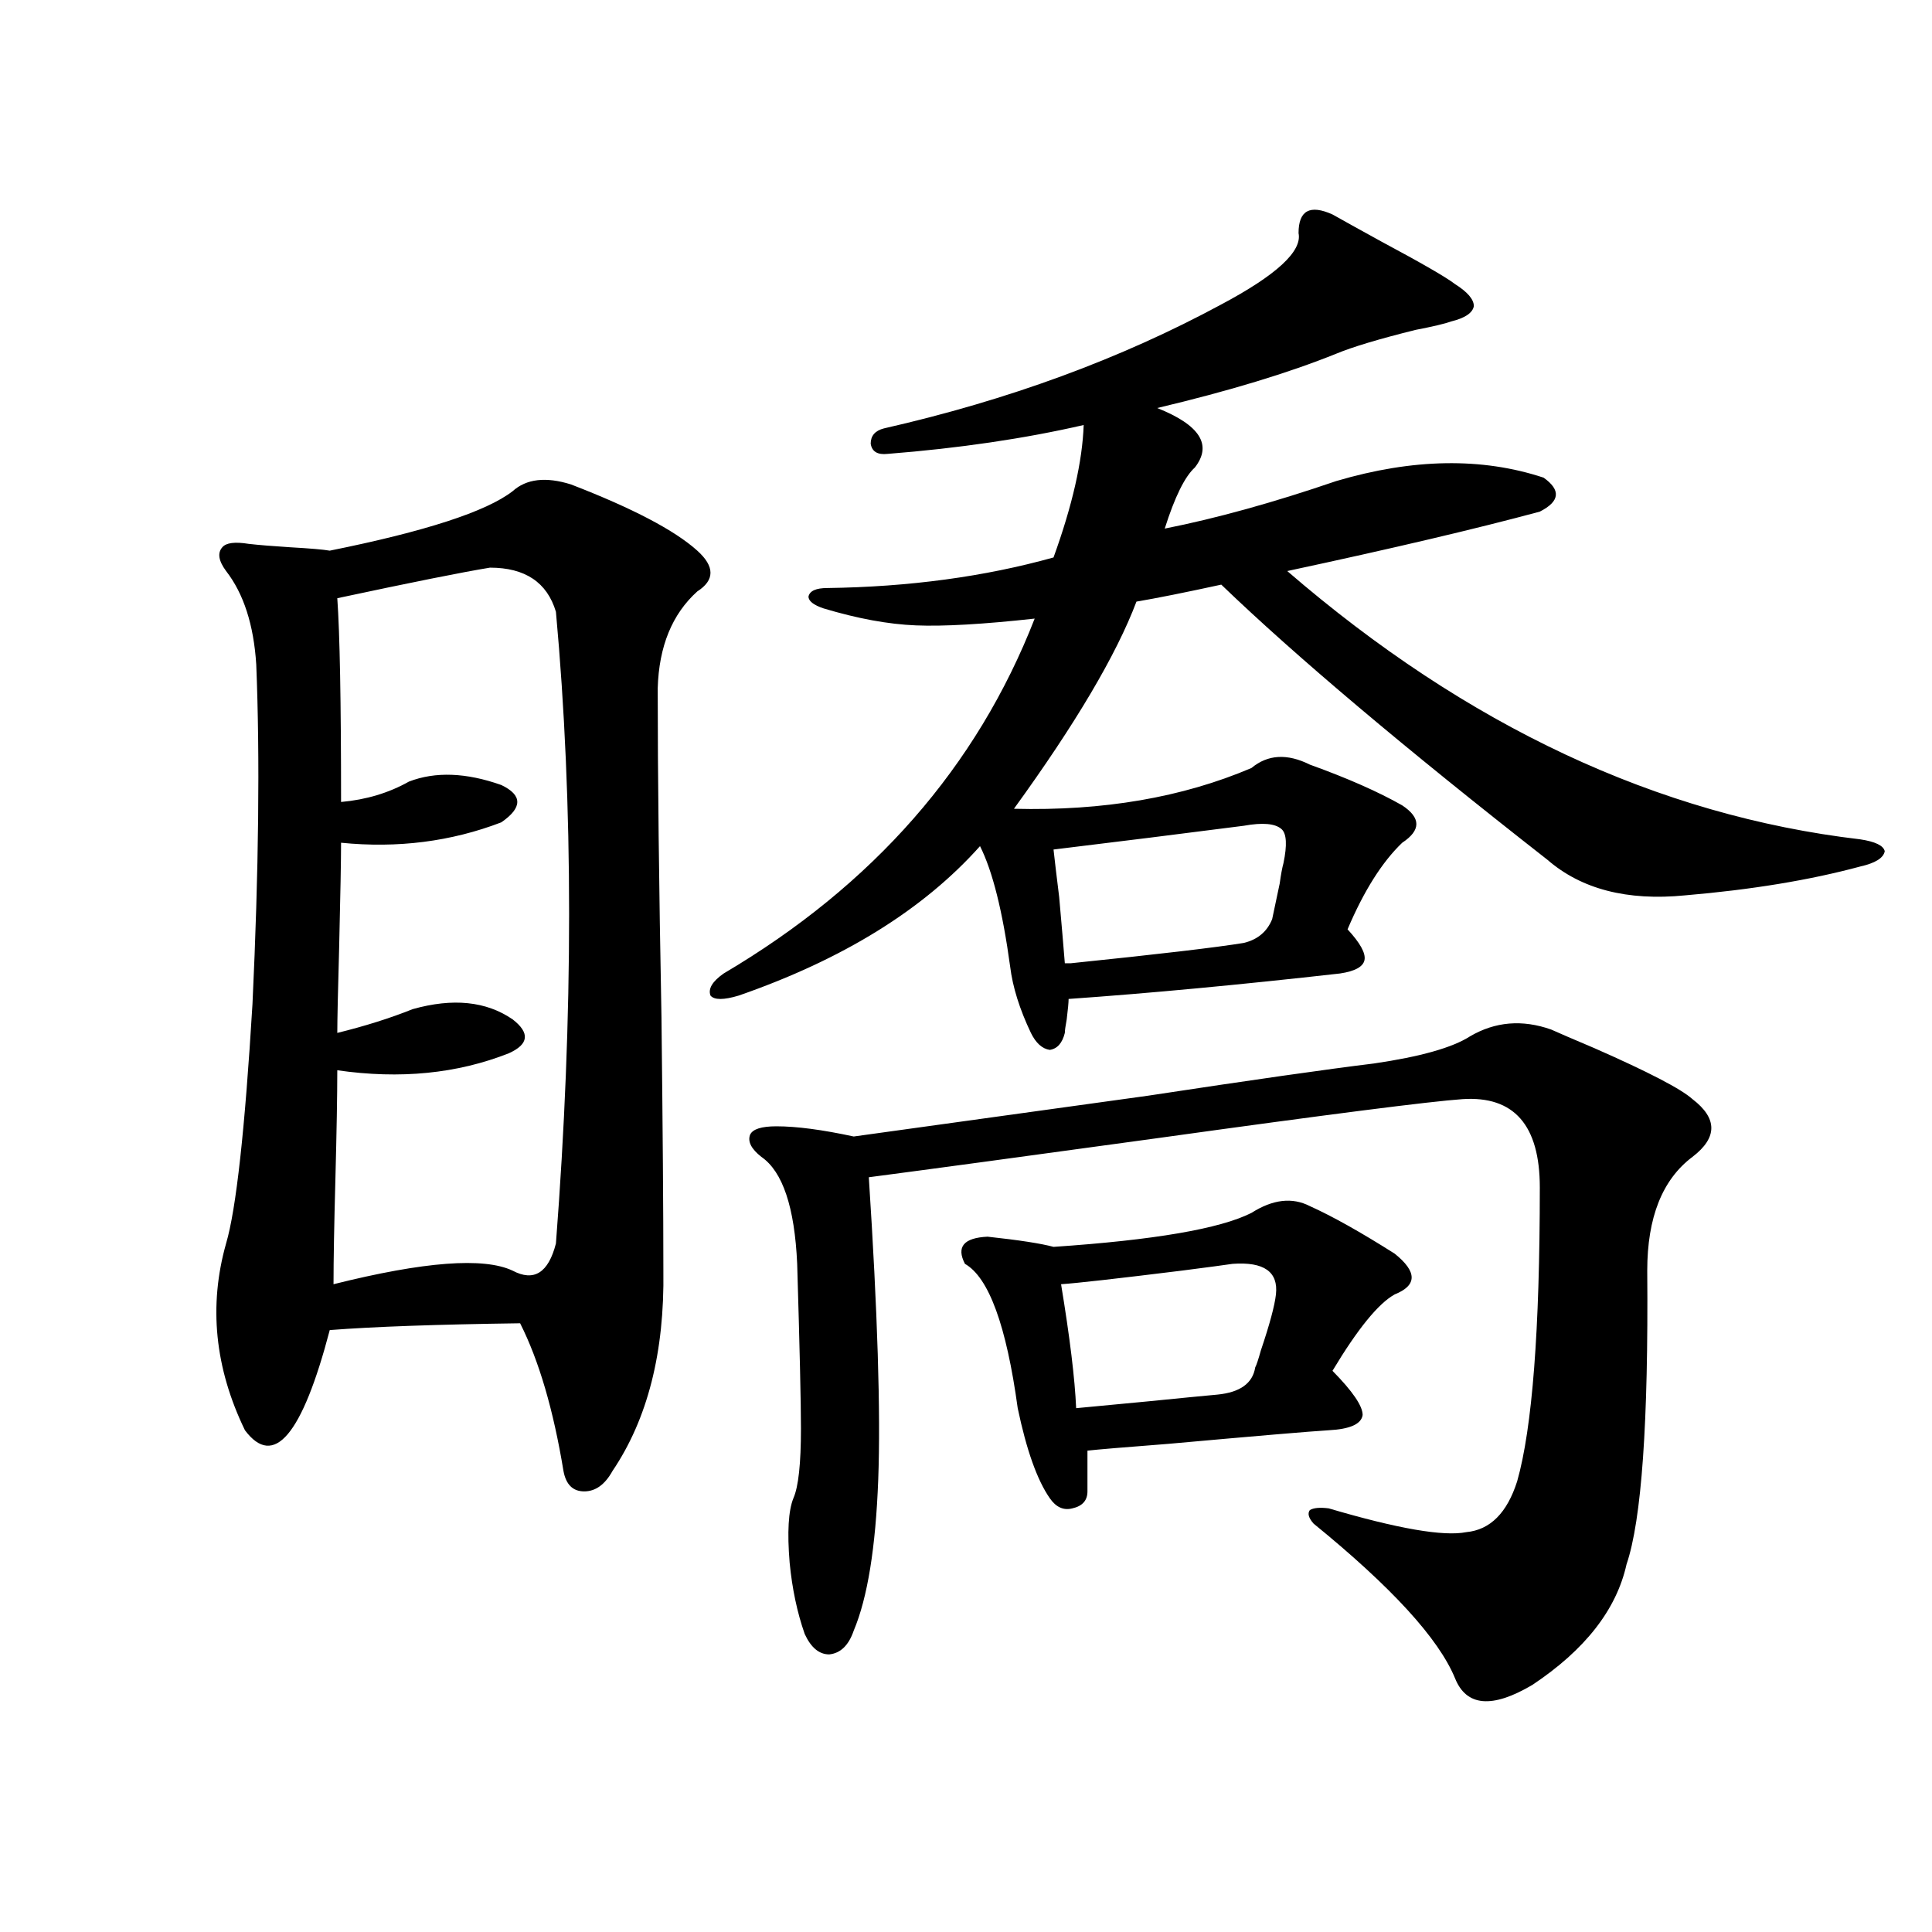
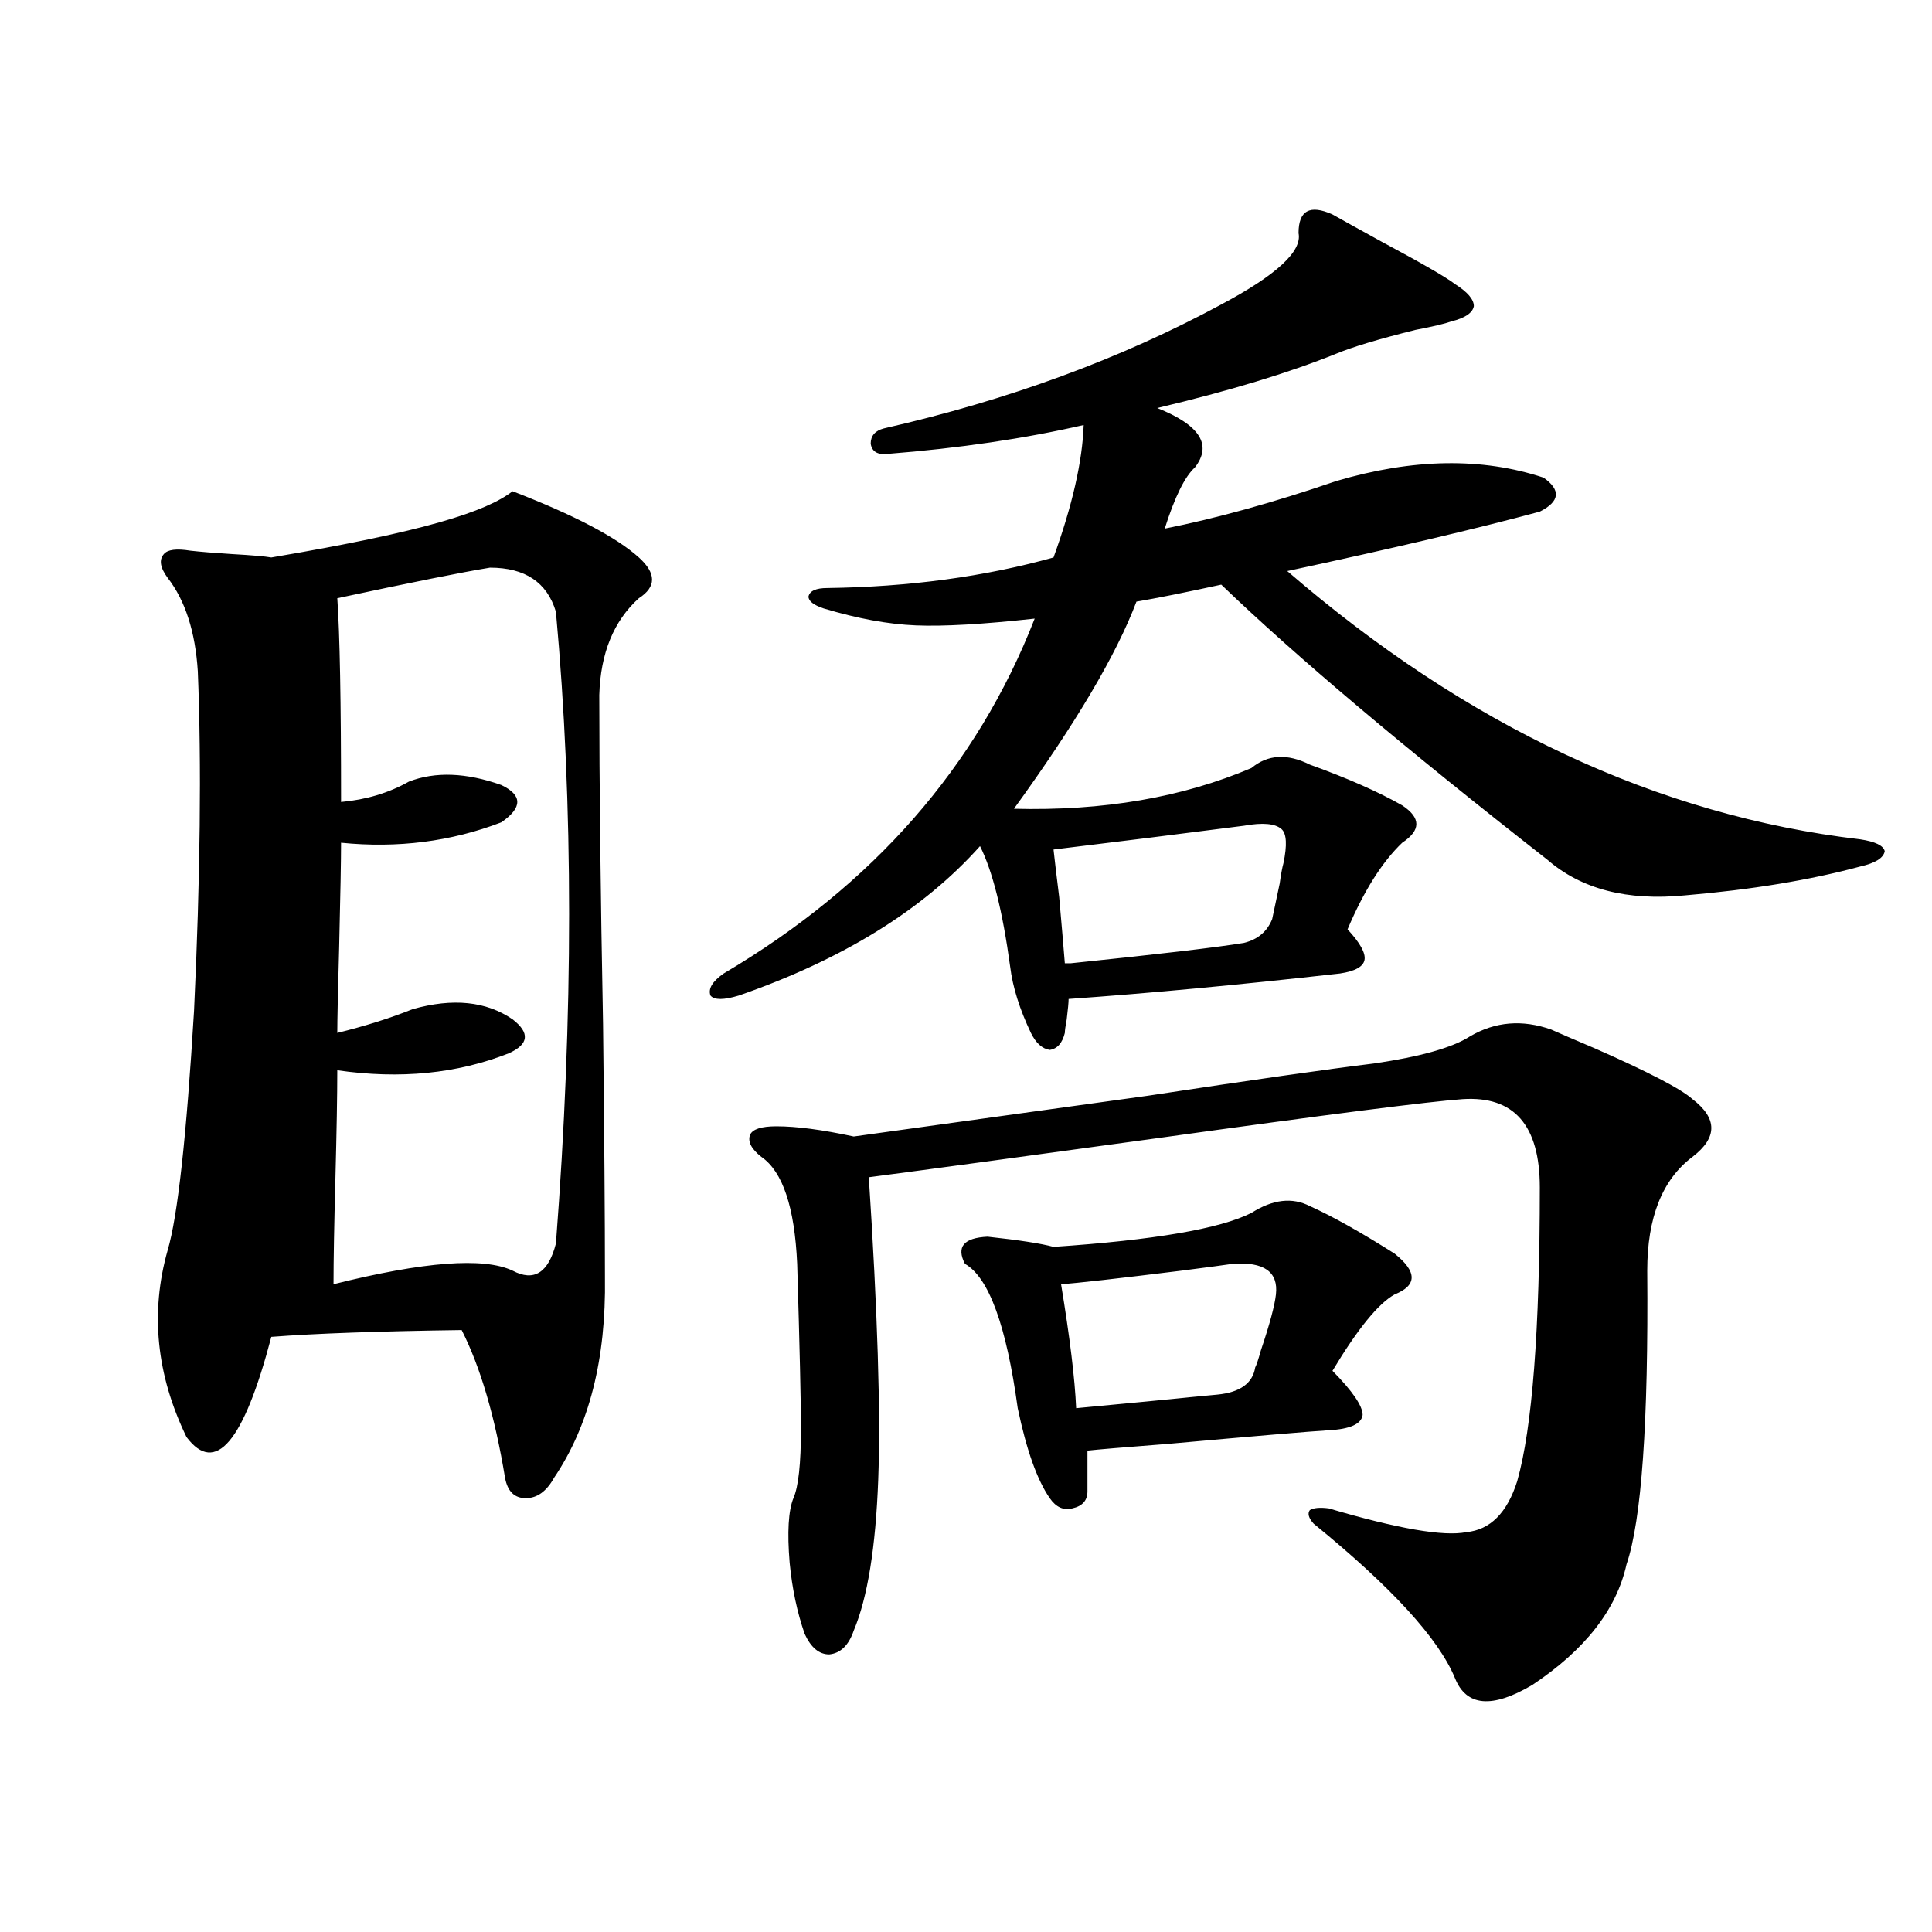
<svg xmlns="http://www.w3.org/2000/svg" version="1.1" id="图层_1" x="0px" y="0px" width="1000px" height="1000px" viewBox="0 0 1000 1000" enable-background="new 0 0 1000 1000" xml:space="preserve">
-   <path d="M265.311,254.262c7.149-6.44,17.226-7.608,30.243-3.516c31.859,12.305,53.657,23.73,65.364,34.277  c9.101,8.212,9.101,15.243,0,21.094c-13.018,11.728-19.847,28.427-20.487,50.098c0,45.126,0.641,101.953,1.951,170.508  c0.641,56.841,0.976,100.497,0.976,130.957c0.641,42.188-8.14,76.767-26.341,103.711c-3.902,7.031-8.78,10.547-14.634,10.547  s-9.436-3.516-10.731-10.547c-5.213-31.641-12.683-57.129-22.438-76.465c-42.926,0.591-75.775,1.758-98.534,3.516  c-14.313,54.492-28.947,71.782-43.901,51.855c-15.609-32.218-18.871-64.448-9.756-96.68c5.198-17.578,9.756-58.887,13.658-123.926  c3.247-69.132,3.902-127.729,1.951-175.781c-1.311-20.503-6.509-36.612-15.609-48.34c-3.902-5.273-4.558-9.366-1.951-12.305  c1.951-2.335,6.494-2.925,13.658-1.758c5.198,0.591,12.348,1.181,21.463,1.758c10.396,0.591,17.226,1.181,20.487,1.758  C220.099,275.067,251.652,264.809,265.311,254.262z M253.604,293.813c-14.313,2.349-40.654,7.622-79.022,15.82  c1.296,18.169,1.951,53.325,1.951,105.469c13.003-1.167,24.71-4.683,35.121-10.547c13.658-5.273,29.588-4.683,47.804,1.758  c11.052,5.273,11.052,11.728,0,19.336c-26.021,9.97-53.657,13.485-82.925,10.547c0,8.789-0.335,26.669-0.976,53.613  c-0.655,23.442-0.976,38.384-0.976,44.824c14.299-3.516,27.316-7.608,39.023-12.305c20.808-5.851,38.048-4.093,51.706,5.273  c9.101,7.031,8.445,12.896-1.951,17.578c-26.676,10.547-56.264,13.485-88.778,8.789c0,12.896-0.335,31.641-0.976,56.25  c-0.655,24.032-0.976,42.188-0.976,54.492c46.828-11.714,77.712-14.063,92.681-7.031c11.052,5.864,18.536,1.181,22.438-14.063  c9.101-118.351,9.101-227.335,0-326.953C283.191,301.435,271.805,293.813,253.604,293.813z M689.69,111  c5.198,2.938,13.658,7.622,25.365,14.063c20.808,11.138,33.49,18.457,38.048,21.973c6.494,4.106,9.756,7.91,9.756,11.426  c-0.655,3.516-4.558,6.152-11.707,7.91c-3.262,1.181-9.436,2.637-18.536,4.395c-18.871,4.696-32.529,8.789-40.975,12.305  c-24.725,9.97-55.608,19.336-92.681,28.125c22.104,8.789,28.612,19.048,19.512,30.762c-5.213,4.696-10.411,15.243-15.609,31.641  c26.661-5.273,56.249-13.472,88.778-24.609c39.664-11.714,75.44-12.305,107.314-1.758c9.101,6.454,8.445,12.305-1.951,17.578  c-32.529,8.789-76.096,19.048-130.729,30.762c93.001,80.282,191.855,126.563,296.578,138.867c7.805,1.181,12.027,3.228,12.683,6.152  c-0.655,3.516-4.878,6.152-12.683,7.91c-26.021,7.031-56.264,12.017-90.729,14.941c-29.923,2.938-53.657-3.214-71.218-18.457  c-74.145-58.008-130.408-105.469-168.776-142.383c-18.871,4.106-33.505,7.031-43.901,8.789  c-10.411,27.548-31.554,63.281-63.413,107.227c46.173,1.181,87.147-5.851,122.924-21.094c8.445-7.031,18.536-7.608,30.243-1.758  c19.512,7.031,35.441,14.063,47.804,21.094c9.756,6.454,9.756,12.896,0,19.336c-10.411,9.97-19.847,24.911-28.292,44.824  c6.494,7.031,9.421,12.305,8.78,15.82c-0.655,3.516-4.878,5.864-12.683,7.031c-52.041,5.864-98.869,10.259-140.484,13.184  c0,1.758-0.335,5.273-0.976,10.547c-0.655,3.516-0.976,5.864-0.976,7.031c-1.311,5.273-3.902,8.212-7.805,8.789  c-3.902-0.577-7.164-3.516-9.756-8.789c-5.854-12.305-9.436-23.73-10.731-34.277c-3.902-28.702-9.115-49.507-15.609-62.402  c-29.268,32.821-70.897,58.599-124.875,77.344c-7.805,2.349-12.683,2.349-14.634,0c-1.311-3.516,0.976-7.319,6.829-11.426  c77.392-45.703,131.049-106.925,160.972-183.691c-26.676,2.938-47.163,4.106-61.462,3.516c-14.313-0.577-30.243-3.516-47.804-8.789  c-5.213-1.758-7.805-3.804-7.805-6.152c0.641-2.925,3.902-4.395,9.756-4.395c42.271-0.577,81.294-5.851,117.07-15.82  c9.756-26.944,14.954-49.796,15.609-68.555c-30.578,7.031-64.389,12.017-101.461,14.941c-5.213,0.591-8.14-1.167-8.78-5.273  c0-4.093,2.271-6.729,6.829-7.91c64.389-14.64,122.589-36.035,174.63-64.16c28.612-15.229,41.95-27.534,39.999-36.914  C672.13,108.954,677.983,105.727,689.69,111z M760.908,536.391c13.003-7.608,26.981-8.789,41.95-3.516  c3.902,1.758,11.372,4.985,22.438,9.668c27.957,12.305,44.877,21.094,50.73,26.367c13.003,9.97,13.003,19.927,0,29.883  c-15.609,11.728-23.414,31.353-23.414,58.887c0.641,78.524-2.927,129.199-10.731,152.051c-5.213,23.429-21.463,44.233-48.779,62.402  c-20.822,12.305-34.146,11.124-39.999-3.516c-8.46-20.517-32.85-47.173-73.169-79.98c-2.606-2.925-3.262-5.273-1.951-7.031  c1.951-1.167,5.198-1.456,9.756-0.879c35.762,10.547,59.511,14.653,71.218,12.305c12.348-1.167,21.128-9.956,26.341-26.367  c7.805-27.534,11.707-78.223,11.707-152.051c0-32.218-13.338-47.461-39.999-45.703c-16.92,1.181-69.602,7.91-158.045,20.215  c-68.291,9.38-118.046,16.122-149.265,20.215c4.543,69.735,6.174,121.88,4.878,156.445c-1.311,35.156-5.533,61.222-12.683,78.223  c-2.606,7.608-6.829,11.714-12.683,12.305c-5.213,0-9.436-3.516-12.683-10.547c-3.902-11.138-6.509-23.442-7.805-36.914  c-1.311-15.82-0.655-26.944,1.951-33.398c2.592-5.851,3.902-17.866,3.902-36.035c0-13.472-0.655-41.886-1.951-85.254  c-1.311-29.292-7.484-47.749-18.536-55.371c-5.213-4.093-7.164-7.91-5.854-11.426c1.296-2.925,5.854-4.395,13.658-4.395  c10.396,0,23.734,1.758,39.999,5.273c33.811-4.683,84.541-11.714,152.191-21.094c53.978-8.198,93.001-13.761,117.07-16.699  C735.208,546.938,751.793,542.255,760.908,536.391z M677.983,624.281c11.707,5.273,26.341,13.485,43.901,24.609  c11.707,9.38,11.707,16.411,0,21.094c-8.46,4.696-19.191,17.88-32.194,39.551c10.396,10.547,15.609,18.169,15.609,22.852  c-0.655,4.696-6.509,7.333-17.561,7.91c-9.756,0.591-37.407,2.938-82.925,7.031c-22.773,1.758-36.752,2.938-41.95,3.516v21.094  c0,4.696-2.606,7.622-7.805,8.789c-4.558,1.181-8.46-0.577-11.707-5.273c-6.509-9.366-12.042-24.897-16.585-46.582  c-5.854-42.765-14.969-67.676-27.316-74.707c-4.558-8.789-0.655-13.472,11.707-14.063c16.25,1.758,27.637,3.516,34.146,5.273  c52.026-3.516,86.172-9.366,102.437-17.578C658.792,620.766,668.868,619.599,677.983,624.281z M643.838,427.406  c-31.874,4.106-64.724,8.212-98.534,12.305c0.641,5.864,1.616,14.063,2.927,24.609c1.296,14.653,2.271,26.079,2.927,34.277  c0.641,0,1.616,0,2.927,0c45.518-4.683,75.44-8.198,89.754-10.547c7.149-1.758,12.027-5.851,14.634-12.305  c0.641-2.925,1.951-9.077,3.902-18.457c0.641-4.683,1.296-8.198,1.951-10.547c1.951-9.366,1.616-15.229-0.976-17.578  C660.088,426.239,653.594,425.648,643.838,427.406z M660.423,669.984c1.296-11.714-6.188-16.987-22.438-15.82  c-3.902,0.591-12.683,1.758-26.341,3.516c-33.17,4.106-53.992,6.454-62.438,7.031c4.543,27.548,7.149,48.931,7.805,64.16  c6.494-0.577,18.856-1.758,37.072-3.516c17.561-1.758,29.588-2.925,36.097-3.516c11.707-1.167,18.201-5.851,19.512-14.063  c0.641-1.167,1.616-4.093,2.927-8.789C657.161,685.517,659.768,675.849,660.423,669.984z" />
+   <path d="M265.311,254.262c31.859,12.305,53.657,23.73,65.364,34.277  c9.101,8.212,9.101,15.243,0,21.094c-13.018,11.728-19.847,28.427-20.487,50.098c0,45.126,0.641,101.953,1.951,170.508  c0.641,56.841,0.976,100.497,0.976,130.957c0.641,42.188-8.14,76.767-26.341,103.711c-3.902,7.031-8.78,10.547-14.634,10.547  s-9.436-3.516-10.731-10.547c-5.213-31.641-12.683-57.129-22.438-76.465c-42.926,0.591-75.775,1.758-98.534,3.516  c-14.313,54.492-28.947,71.782-43.901,51.855c-15.609-32.218-18.871-64.448-9.756-96.68c5.198-17.578,9.756-58.887,13.658-123.926  c3.247-69.132,3.902-127.729,1.951-175.781c-1.311-20.503-6.509-36.612-15.609-48.34c-3.902-5.273-4.558-9.366-1.951-12.305  c1.951-2.335,6.494-2.925,13.658-1.758c5.198,0.591,12.348,1.181,21.463,1.758c10.396,0.591,17.226,1.181,20.487,1.758  C220.099,275.067,251.652,264.809,265.311,254.262z M253.604,293.813c-14.313,2.349-40.654,7.622-79.022,15.82  c1.296,18.169,1.951,53.325,1.951,105.469c13.003-1.167,24.71-4.683,35.121-10.547c13.658-5.273,29.588-4.683,47.804,1.758  c11.052,5.273,11.052,11.728,0,19.336c-26.021,9.97-53.657,13.485-82.925,10.547c0,8.789-0.335,26.669-0.976,53.613  c-0.655,23.442-0.976,38.384-0.976,44.824c14.299-3.516,27.316-7.608,39.023-12.305c20.808-5.851,38.048-4.093,51.706,5.273  c9.101,7.031,8.445,12.896-1.951,17.578c-26.676,10.547-56.264,13.485-88.778,8.789c0,12.896-0.335,31.641-0.976,56.25  c-0.655,24.032-0.976,42.188-0.976,54.492c46.828-11.714,77.712-14.063,92.681-7.031c11.052,5.864,18.536,1.181,22.438-14.063  c9.101-118.351,9.101-227.335,0-326.953C283.191,301.435,271.805,293.813,253.604,293.813z M689.69,111  c5.198,2.938,13.658,7.622,25.365,14.063c20.808,11.138,33.49,18.457,38.048,21.973c6.494,4.106,9.756,7.91,9.756,11.426  c-0.655,3.516-4.558,6.152-11.707,7.91c-3.262,1.181-9.436,2.637-18.536,4.395c-18.871,4.696-32.529,8.789-40.975,12.305  c-24.725,9.97-55.608,19.336-92.681,28.125c22.104,8.789,28.612,19.048,19.512,30.762c-5.213,4.696-10.411,15.243-15.609,31.641  c26.661-5.273,56.249-13.472,88.778-24.609c39.664-11.714,75.44-12.305,107.314-1.758c9.101,6.454,8.445,12.305-1.951,17.578  c-32.529,8.789-76.096,19.048-130.729,30.762c93.001,80.282,191.855,126.563,296.578,138.867c7.805,1.181,12.027,3.228,12.683,6.152  c-0.655,3.516-4.878,6.152-12.683,7.91c-26.021,7.031-56.264,12.017-90.729,14.941c-29.923,2.938-53.657-3.214-71.218-18.457  c-74.145-58.008-130.408-105.469-168.776-142.383c-18.871,4.106-33.505,7.031-43.901,8.789  c-10.411,27.548-31.554,63.281-63.413,107.227c46.173,1.181,87.147-5.851,122.924-21.094c8.445-7.031,18.536-7.608,30.243-1.758  c19.512,7.031,35.441,14.063,47.804,21.094c9.756,6.454,9.756,12.896,0,19.336c-10.411,9.97-19.847,24.911-28.292,44.824  c6.494,7.031,9.421,12.305,8.78,15.82c-0.655,3.516-4.878,5.864-12.683,7.031c-52.041,5.864-98.869,10.259-140.484,13.184  c0,1.758-0.335,5.273-0.976,10.547c-0.655,3.516-0.976,5.864-0.976,7.031c-1.311,5.273-3.902,8.212-7.805,8.789  c-3.902-0.577-7.164-3.516-9.756-8.789c-5.854-12.305-9.436-23.73-10.731-34.277c-3.902-28.702-9.115-49.507-15.609-62.402  c-29.268,32.821-70.897,58.599-124.875,77.344c-7.805,2.349-12.683,2.349-14.634,0c-1.311-3.516,0.976-7.319,6.829-11.426  c77.392-45.703,131.049-106.925,160.972-183.691c-26.676,2.938-47.163,4.106-61.462,3.516c-14.313-0.577-30.243-3.516-47.804-8.789  c-5.213-1.758-7.805-3.804-7.805-6.152c0.641-2.925,3.902-4.395,9.756-4.395c42.271-0.577,81.294-5.851,117.07-15.82  c9.756-26.944,14.954-49.796,15.609-68.555c-30.578,7.031-64.389,12.017-101.461,14.941c-5.213,0.591-8.14-1.167-8.78-5.273  c0-4.093,2.271-6.729,6.829-7.91c64.389-14.64,122.589-36.035,174.63-64.16c28.612-15.229,41.95-27.534,39.999-36.914  C672.13,108.954,677.983,105.727,689.69,111z M760.908,536.391c13.003-7.608,26.981-8.789,41.95-3.516  c3.902,1.758,11.372,4.985,22.438,9.668c27.957,12.305,44.877,21.094,50.73,26.367c13.003,9.97,13.003,19.927,0,29.883  c-15.609,11.728-23.414,31.353-23.414,58.887c0.641,78.524-2.927,129.199-10.731,152.051c-5.213,23.429-21.463,44.233-48.779,62.402  c-20.822,12.305-34.146,11.124-39.999-3.516c-8.46-20.517-32.85-47.173-73.169-79.98c-2.606-2.925-3.262-5.273-1.951-7.031  c1.951-1.167,5.198-1.456,9.756-0.879c35.762,10.547,59.511,14.653,71.218,12.305c12.348-1.167,21.128-9.956,26.341-26.367  c7.805-27.534,11.707-78.223,11.707-152.051c0-32.218-13.338-47.461-39.999-45.703c-16.92,1.181-69.602,7.91-158.045,20.215  c-68.291,9.38-118.046,16.122-149.265,20.215c4.543,69.735,6.174,121.88,4.878,156.445c-1.311,35.156-5.533,61.222-12.683,78.223  c-2.606,7.608-6.829,11.714-12.683,12.305c-5.213,0-9.436-3.516-12.683-10.547c-3.902-11.138-6.509-23.442-7.805-36.914  c-1.311-15.82-0.655-26.944,1.951-33.398c2.592-5.851,3.902-17.866,3.902-36.035c0-13.472-0.655-41.886-1.951-85.254  c-1.311-29.292-7.484-47.749-18.536-55.371c-5.213-4.093-7.164-7.91-5.854-11.426c1.296-2.925,5.854-4.395,13.658-4.395  c10.396,0,23.734,1.758,39.999,5.273c33.811-4.683,84.541-11.714,152.191-21.094c53.978-8.198,93.001-13.761,117.07-16.699  C735.208,546.938,751.793,542.255,760.908,536.391z M677.983,624.281c11.707,5.273,26.341,13.485,43.901,24.609  c11.707,9.38,11.707,16.411,0,21.094c-8.46,4.696-19.191,17.88-32.194,39.551c10.396,10.547,15.609,18.169,15.609,22.852  c-0.655,4.696-6.509,7.333-17.561,7.91c-9.756,0.591-37.407,2.938-82.925,7.031c-22.773,1.758-36.752,2.938-41.95,3.516v21.094  c0,4.696-2.606,7.622-7.805,8.789c-4.558,1.181-8.46-0.577-11.707-5.273c-6.509-9.366-12.042-24.897-16.585-46.582  c-5.854-42.765-14.969-67.676-27.316-74.707c-4.558-8.789-0.655-13.472,11.707-14.063c16.25,1.758,27.637,3.516,34.146,5.273  c52.026-3.516,86.172-9.366,102.437-17.578C658.792,620.766,668.868,619.599,677.983,624.281z M643.838,427.406  c-31.874,4.106-64.724,8.212-98.534,12.305c0.641,5.864,1.616,14.063,2.927,24.609c1.296,14.653,2.271,26.079,2.927,34.277  c0.641,0,1.616,0,2.927,0c45.518-4.683,75.44-8.198,89.754-10.547c7.149-1.758,12.027-5.851,14.634-12.305  c0.641-2.925,1.951-9.077,3.902-18.457c0.641-4.683,1.296-8.198,1.951-10.547c1.951-9.366,1.616-15.229-0.976-17.578  C660.088,426.239,653.594,425.648,643.838,427.406z M660.423,669.984c1.296-11.714-6.188-16.987-22.438-15.82  c-3.902,0.591-12.683,1.758-26.341,3.516c-33.17,4.106-53.992,6.454-62.438,7.031c4.543,27.548,7.149,48.931,7.805,64.16  c6.494-0.577,18.856-1.758,37.072-3.516c17.561-1.758,29.588-2.925,36.097-3.516c11.707-1.167,18.201-5.851,19.512-14.063  c0.641-1.167,1.616-4.093,2.927-8.789C657.161,685.517,659.768,675.849,660.423,669.984z" />
</svg>